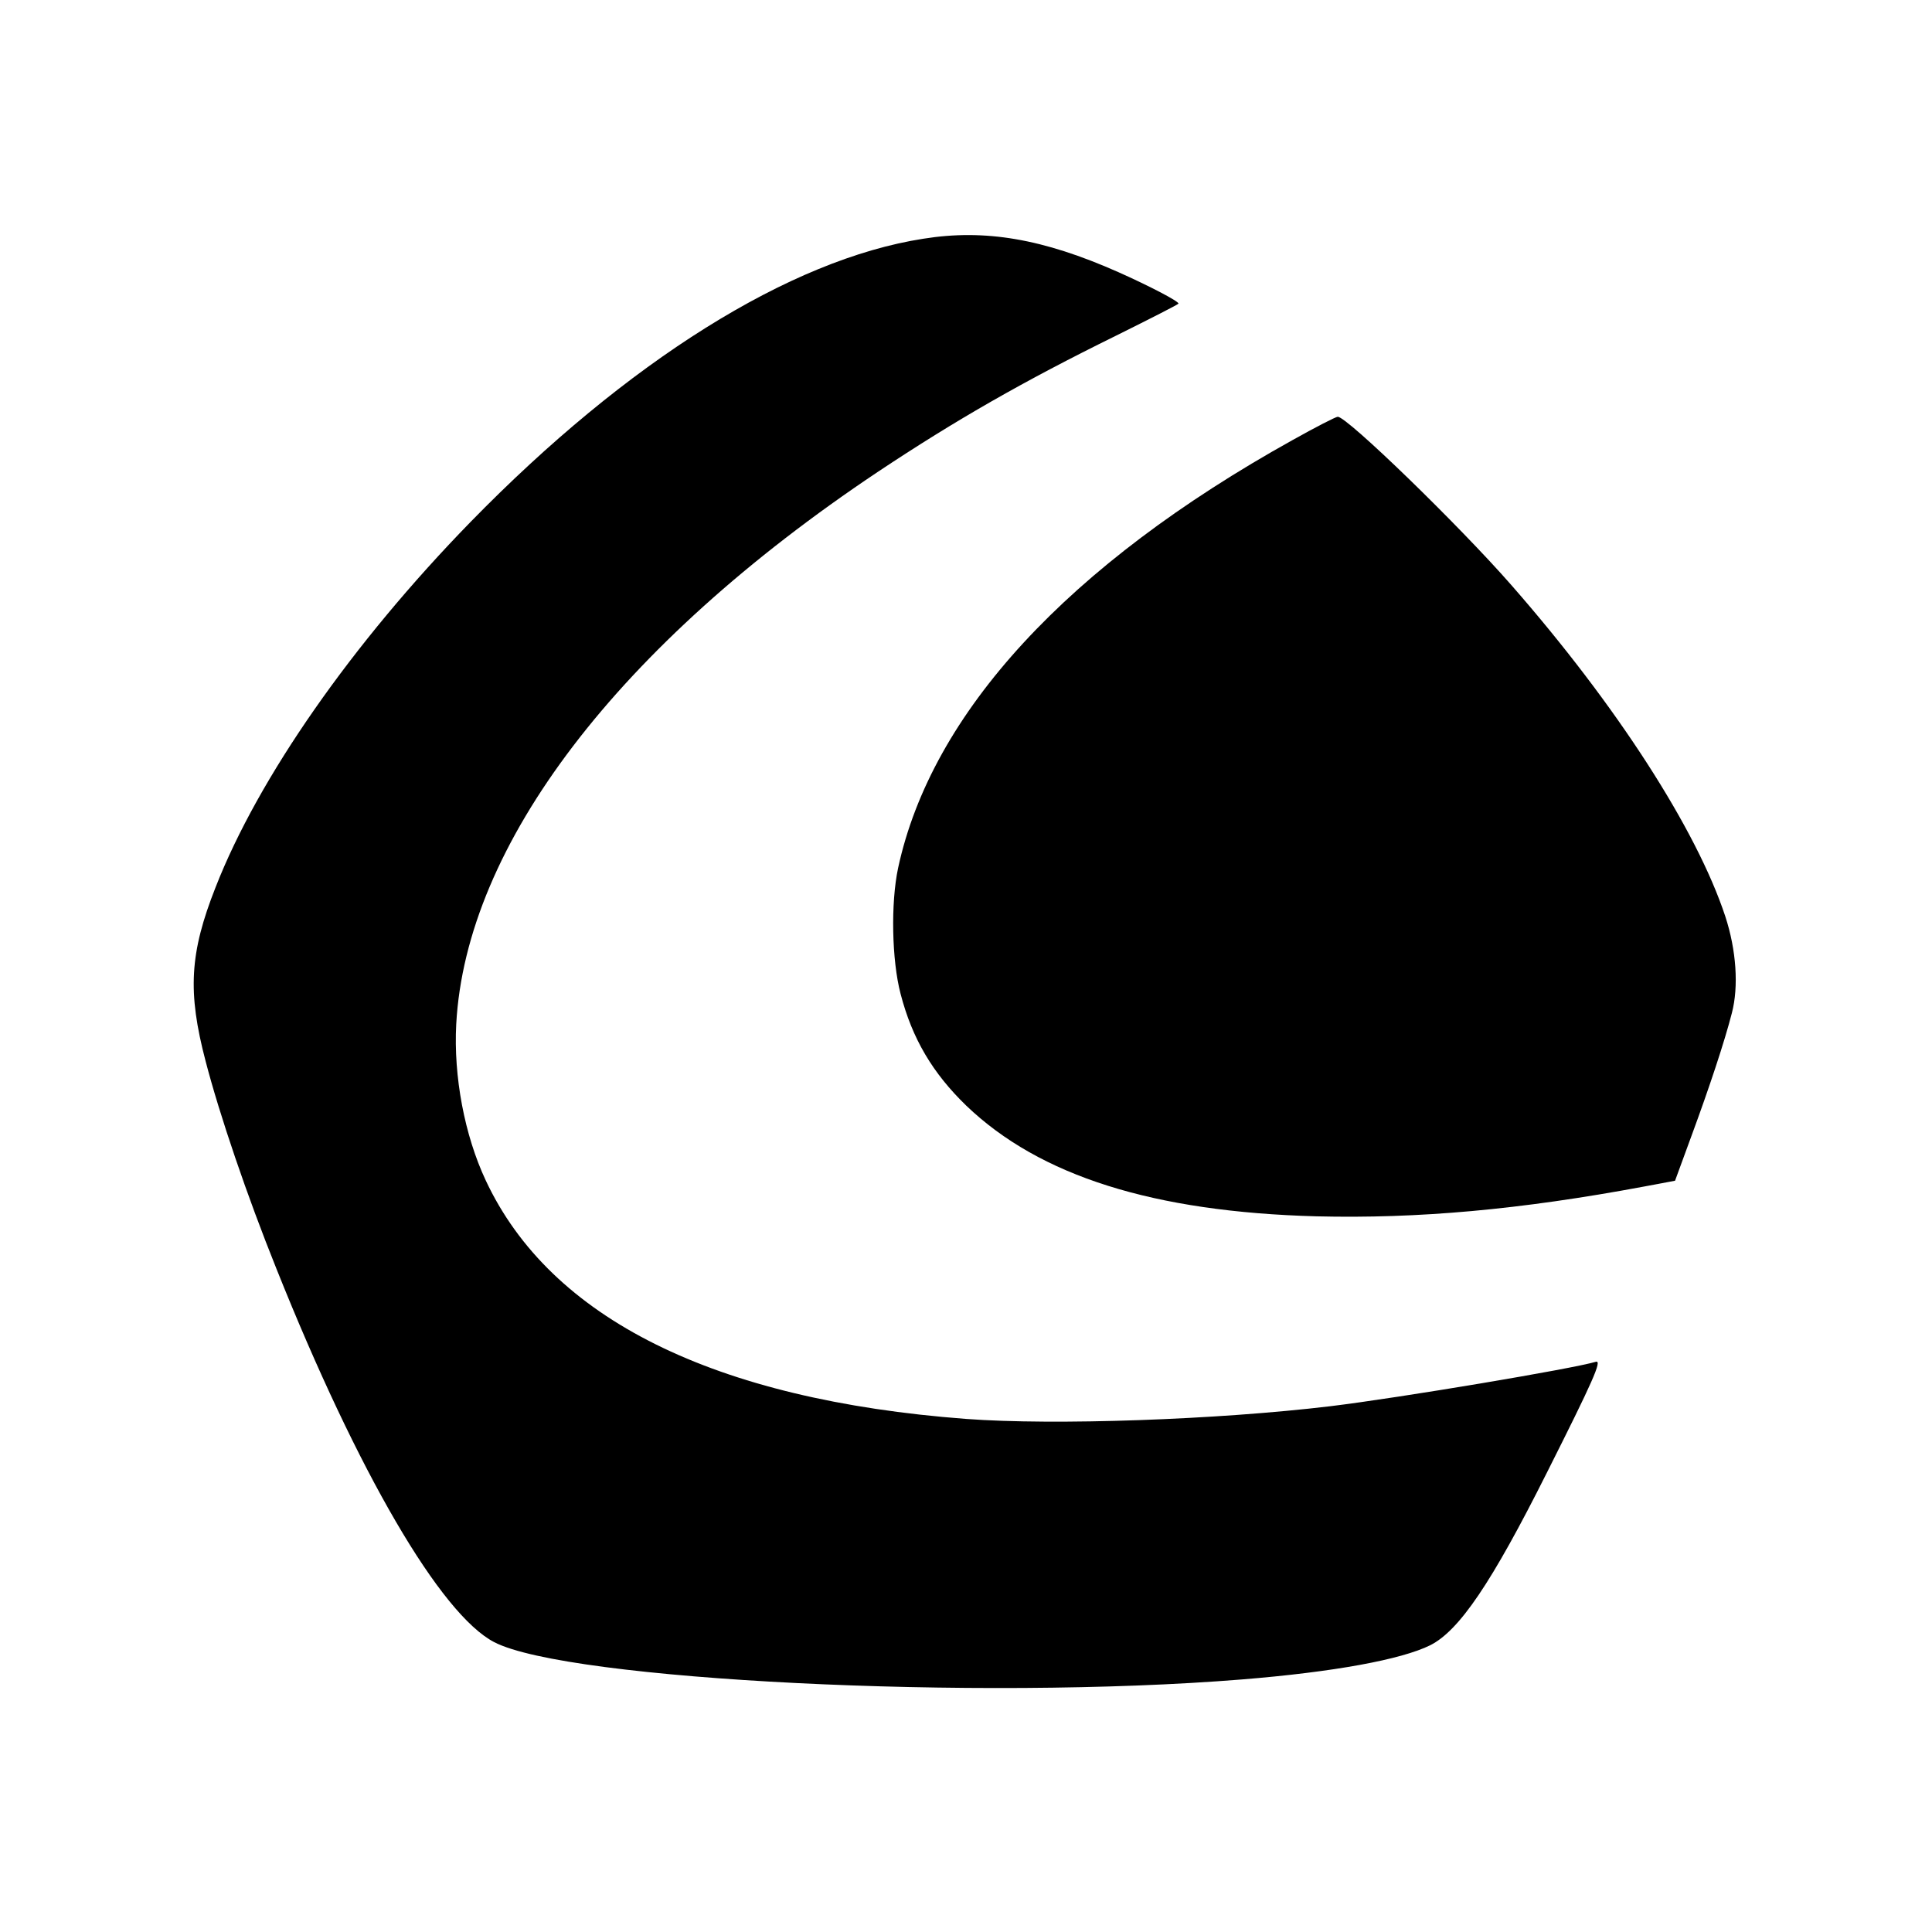
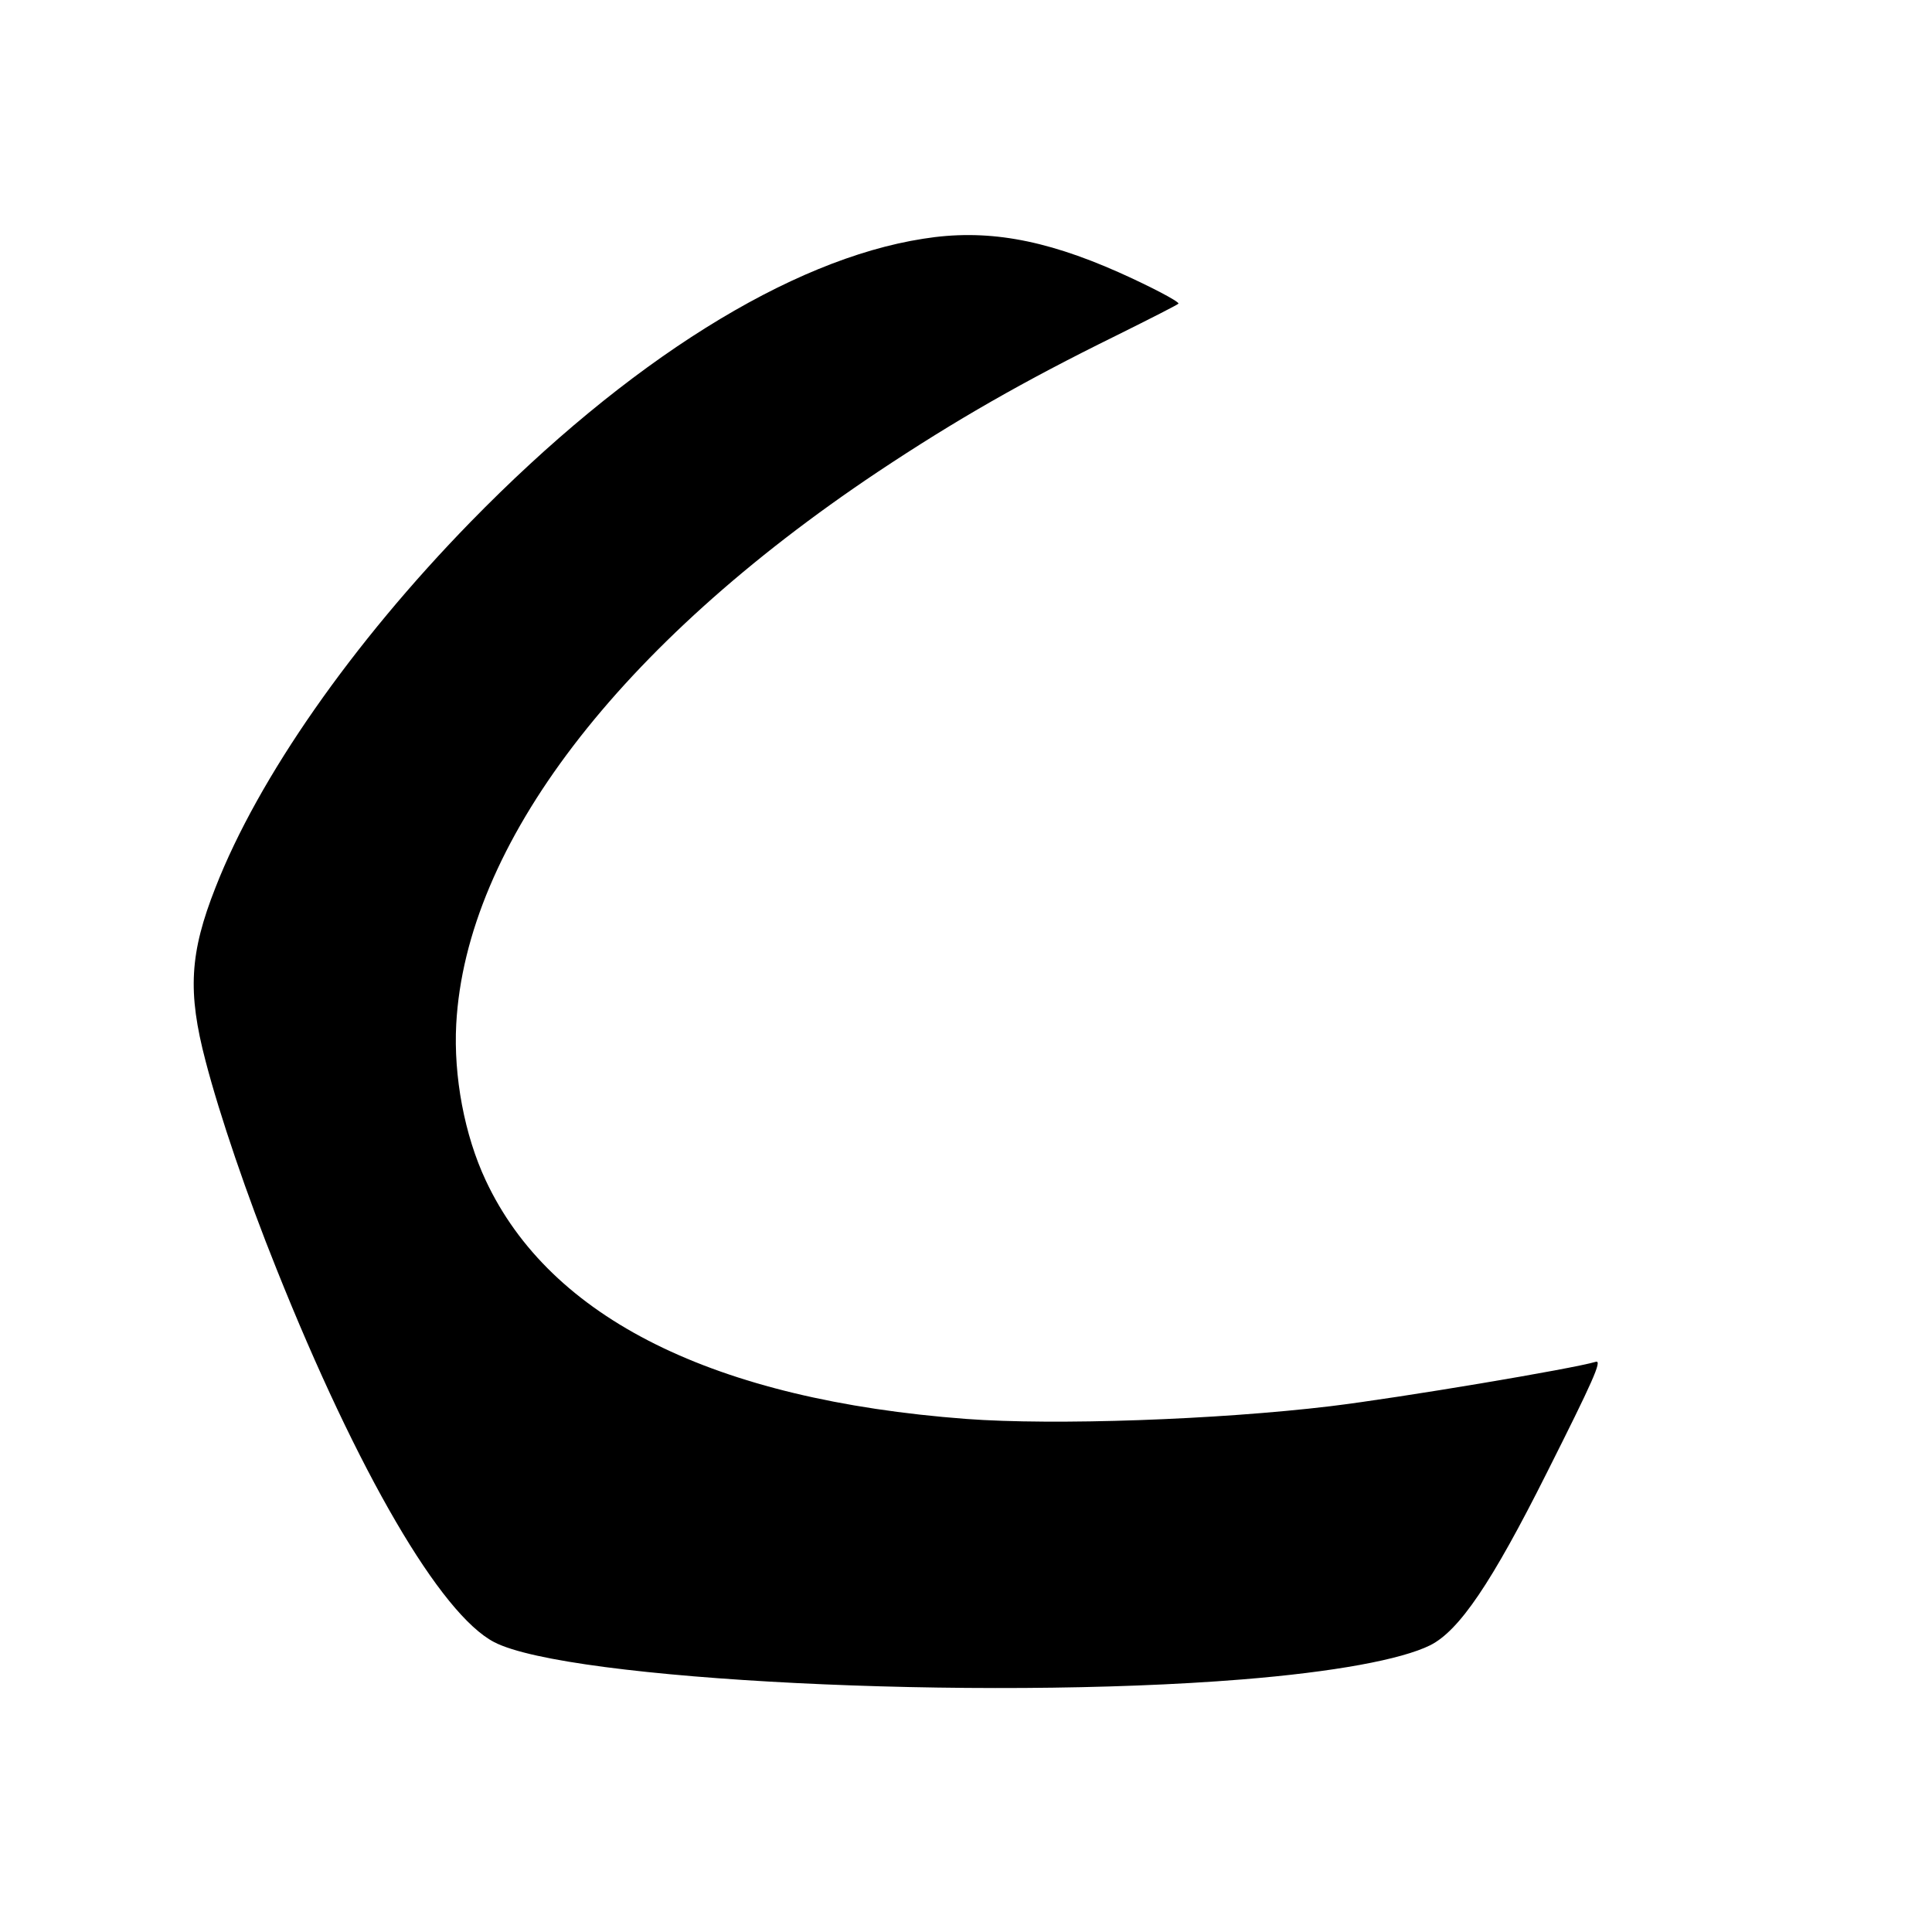
<svg xmlns="http://www.w3.org/2000/svg" version="1.0" width="700pt" height="700pt" viewBox="0 0 700 700" preserveAspectRatio="xMidYMid meet">
  <g transform="translate(0,700) scale(0.1,-0.1)" fill="#000000" stroke="none">
    <path d="M3345 6135 c-483 -75 -1072 -444 -1640 -1026 -429 -440 -769 -927 -924 -1324 -94 -238 -102 -379 -36 -630 51 -196 150 -487 257 -753 295 -738 595 -1252 789 -1352 267 -138 1753 -212 2708 -135 334 27 578 72 683 124 105 53 222 225 423 626 166 330 201 408 177 401 -83 -25 -707 -130 -962 -161 -409 -49 -1000 -70 -1320 -46 -913 69 -1506 364 -1740 864 -77 164 -117 377 -107 566 35 650 587 1373 1527 2001 284 189 529 329 862 493 125 62 227 114 228 117 0 9 -108 65 -218 114 -273 121 -483 157 -707 121z" />
-     <path d="M4684 5406 c-815 -453 -1309 -989 -1430 -1551 -27 -127 -23 -334 9 -456 42 -162 116 -287 238 -405 266 -255 678 -385 1269 -401 367 -9 737 24 1187 108 l112 21 59 161 c65 176 121 345 147 447 25 96 16 228 -24 350 -104 315 -394 765 -775 1200 -189 216 -595 610 -629 610 -7 0 -81 -38 -163 -84z" />
  </g>
</svg>